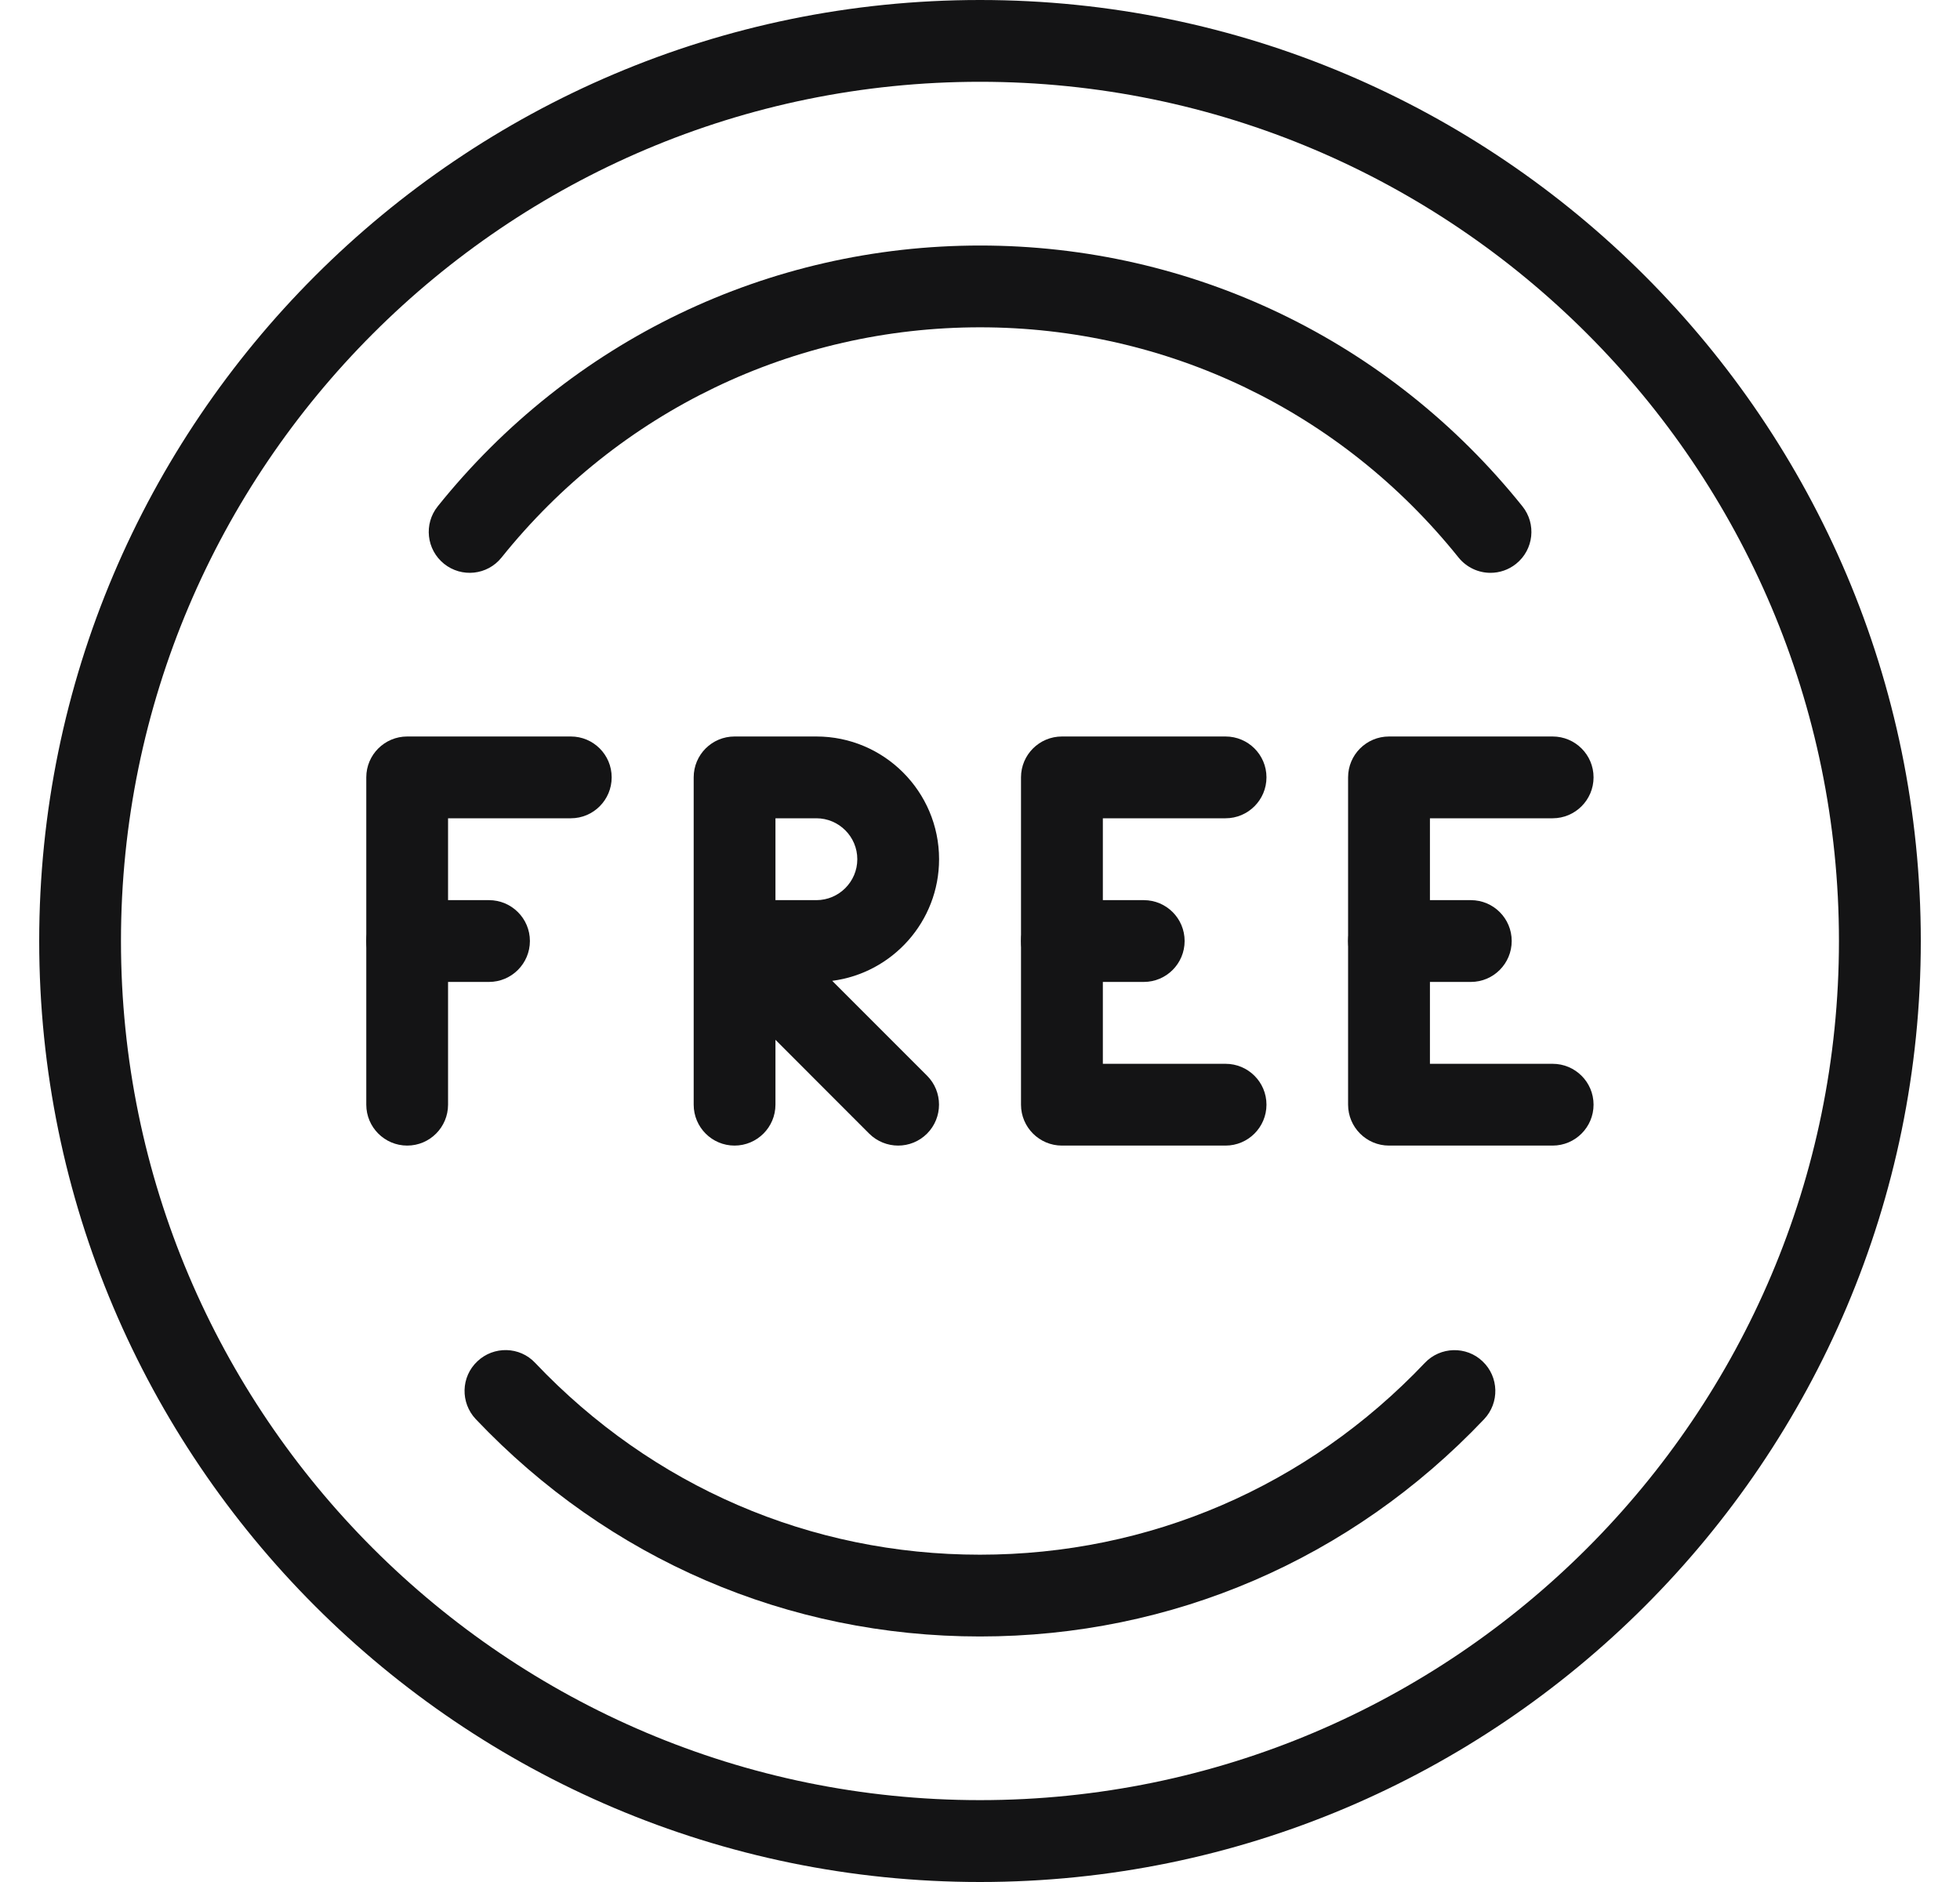
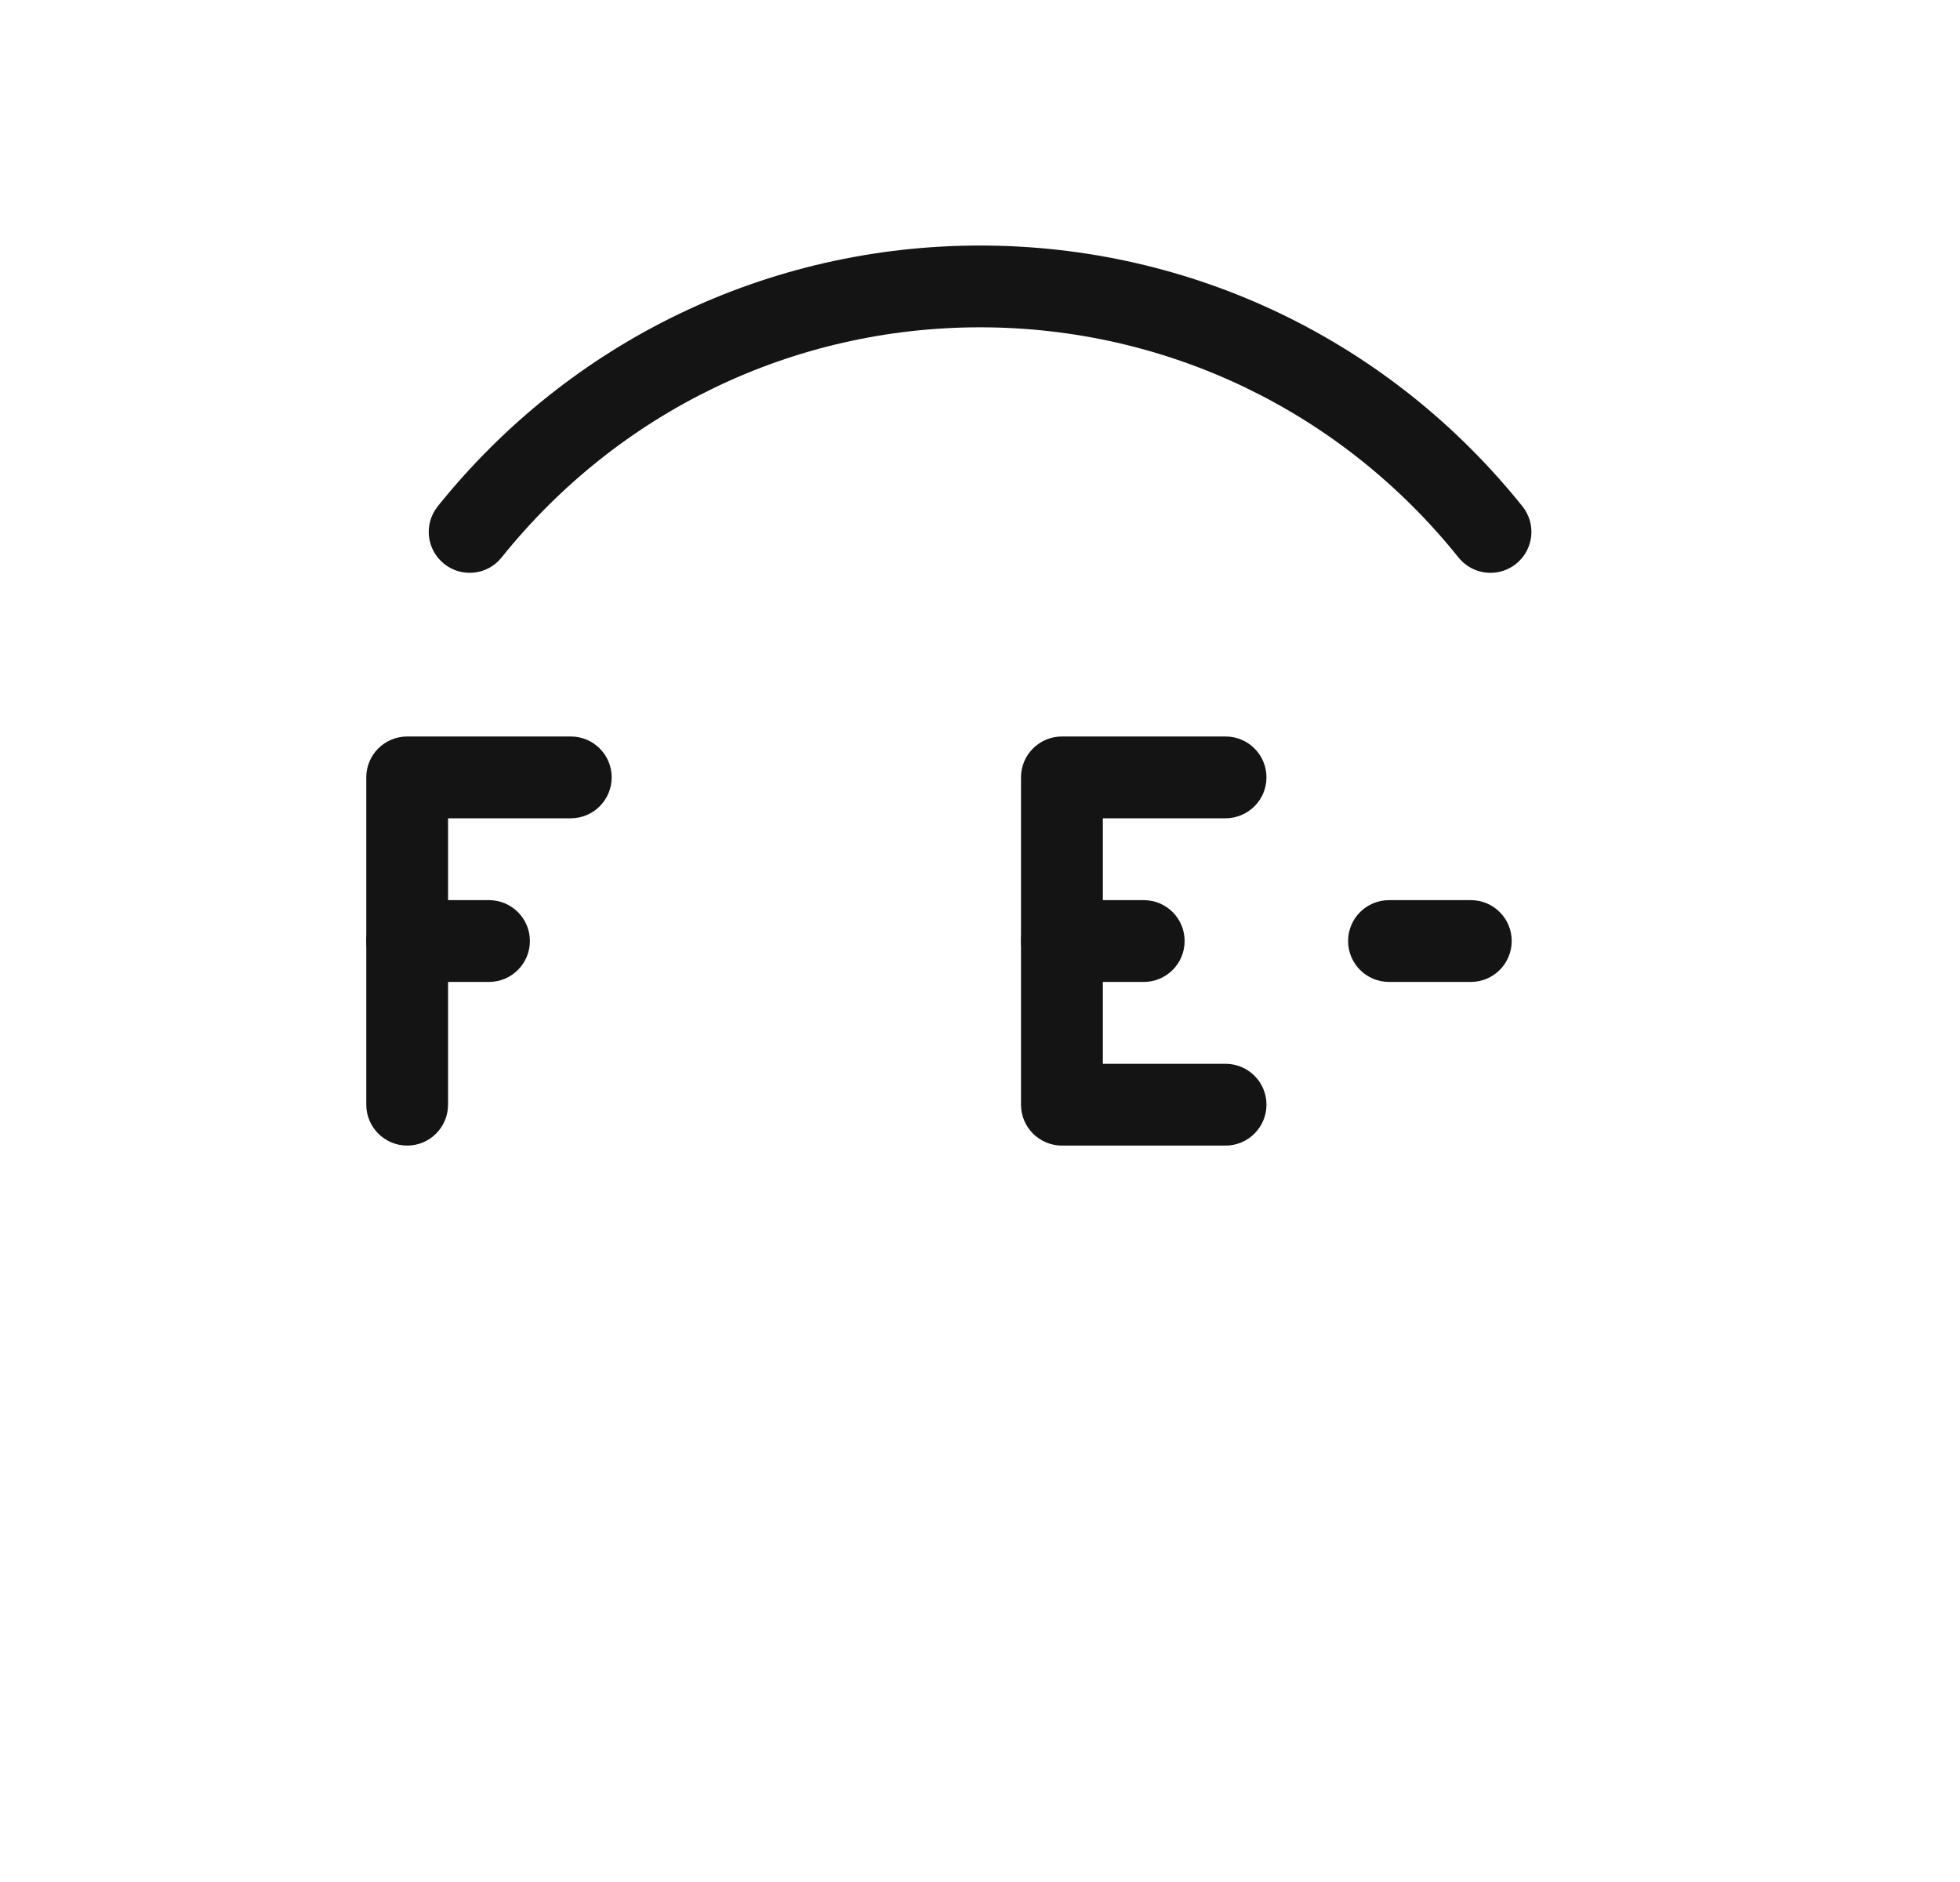
<svg xmlns="http://www.w3.org/2000/svg" width="25" height="24" viewBox="0 0 25 24" fill="none">
  <g clip-path="url(#clip0_1520_1904)">
    <path d="M7.281 9.392H5.194C4.906 9.392 4.672 9.625 4.672 9.913V14.087C4.672 14.375 4.906 14.609 5.194 14.609C5.482 14.609 5.715 14.375 5.715 14.087V10.435H7.281C7.569 10.435 7.802 10.201 7.802 9.913C7.802 9.625 7.569 9.392 7.281 9.392Z" fill="#141415" />
    <path d="M6.237 11.479H5.194C4.906 11.479 4.672 11.712 4.672 12C4.672 12.288 4.906 12.522 5.194 12.522H6.237C6.525 12.522 6.759 12.288 6.759 12C6.759 11.712 6.525 11.479 6.237 11.479Z" fill="#141415" />
-     <path d="M12.5 0C5.883 0 0.5 5.383 0.5 12C0.5 18.617 5.883 24 12.5 24C19.117 24 24.5 18.617 24.5 12C24.5 5.383 19.117 0 12.5 0ZM12.5 22.956C6.458 22.956 1.543 18.042 1.543 12C1.543 5.958 6.458 1.043 12.5 1.043C18.542 1.043 23.456 5.958 23.456 12C23.456 18.042 18.542 22.956 12.5 22.956Z" fill="#141415" />
    <path d="M19.418 6.456C17.723 4.343 15.202 3.131 12.501 3.131C9.801 3.131 7.28 4.343 5.584 6.456C5.403 6.681 5.439 7.009 5.664 7.19C5.889 7.37 6.217 7.335 6.397 7.11C7.894 5.244 10.119 4.174 12.501 4.174C14.883 4.174 17.108 5.244 18.604 7.11C18.708 7.238 18.859 7.305 19.011 7.305C19.127 7.305 19.242 7.267 19.338 7.19C19.563 7.009 19.599 6.681 19.418 6.456Z" fill="#141415" />
-     <path d="M18.91 17.36C18.704 17.163 18.372 17.171 18.174 17.38C16.676 18.957 14.661 19.826 12.499 19.826C10.337 19.826 8.322 18.956 6.826 17.38C6.629 17.169 6.297 17.163 6.089 17.36C5.878 17.558 5.871 17.889 6.069 18.098C7.765 19.885 10.048 20.869 12.499 20.869C14.95 20.869 17.234 19.885 18.93 18.098C19.128 17.889 19.12 17.558 18.91 17.36Z" fill="#141415" />
-     <path d="M10.615 12.508C11.383 12.409 11.978 11.751 11.978 10.957C11.978 10.094 11.276 9.392 10.413 9.392H9.369C9.081 9.392 8.848 9.625 8.848 9.913V11.996C8.848 11.998 8.848 12.001 8.848 12.003V14.087C8.848 14.375 9.081 14.609 9.369 14.609C9.657 14.609 9.891 14.375 9.891 14.087V13.26L11.087 14.457C11.189 14.558 11.323 14.609 11.456 14.609C11.59 14.609 11.723 14.558 11.825 14.456C12.028 14.252 12.028 13.921 11.825 13.718L10.615 12.508ZM9.891 11.479V10.435H10.413C10.7 10.435 10.935 10.669 10.935 10.957C10.935 11.245 10.7 11.479 10.413 11.479L9.891 11.479Z" fill="#141415" />
    <path d="M15.632 13.566H14.067V10.435H15.632C15.92 10.435 16.154 10.201 16.154 9.913C16.154 9.625 15.92 9.392 15.632 9.392H13.545C13.257 9.392 13.023 9.625 13.023 9.913V14.087C13.023 14.375 13.257 14.609 13.545 14.609H15.632C15.92 14.609 16.154 14.375 16.154 14.087C16.154 13.799 15.92 13.566 15.632 13.566Z" fill="#141415" />
    <path d="M14.589 11.479H13.545C13.257 11.479 13.023 11.712 13.023 12C13.023 12.288 13.257 12.522 13.545 12.522H14.589C14.877 12.522 15.11 12.288 15.11 12C15.11 11.712 14.877 11.479 14.589 11.479Z" fill="#141415" />
-     <path d="M19.804 13.566H18.239V10.435H19.804C20.092 10.435 20.326 10.201 20.326 9.913C20.326 9.625 20.092 9.392 19.804 9.392H17.717C17.429 9.392 17.195 9.625 17.195 9.913V14.087C17.195 14.375 17.429 14.609 17.717 14.609H19.804C20.092 14.609 20.326 14.375 20.326 14.087C20.326 13.799 20.092 13.566 19.804 13.566Z" fill="#141415" />
    <path d="M18.761 11.479H17.717C17.429 11.479 17.195 11.712 17.195 12C17.195 12.288 17.429 12.522 17.717 12.522H18.761C19.049 12.522 19.282 12.288 19.282 12C19.282 11.712 19.049 11.479 18.761 11.479Z" fill="#141415" />
  </g>
  <defs>
    <clipPath id="clip0_1520_1904">
      <rect width="24" height="24" fill="white" transform="translate(0.5)" />
    </clipPath>
  </defs>
</svg>